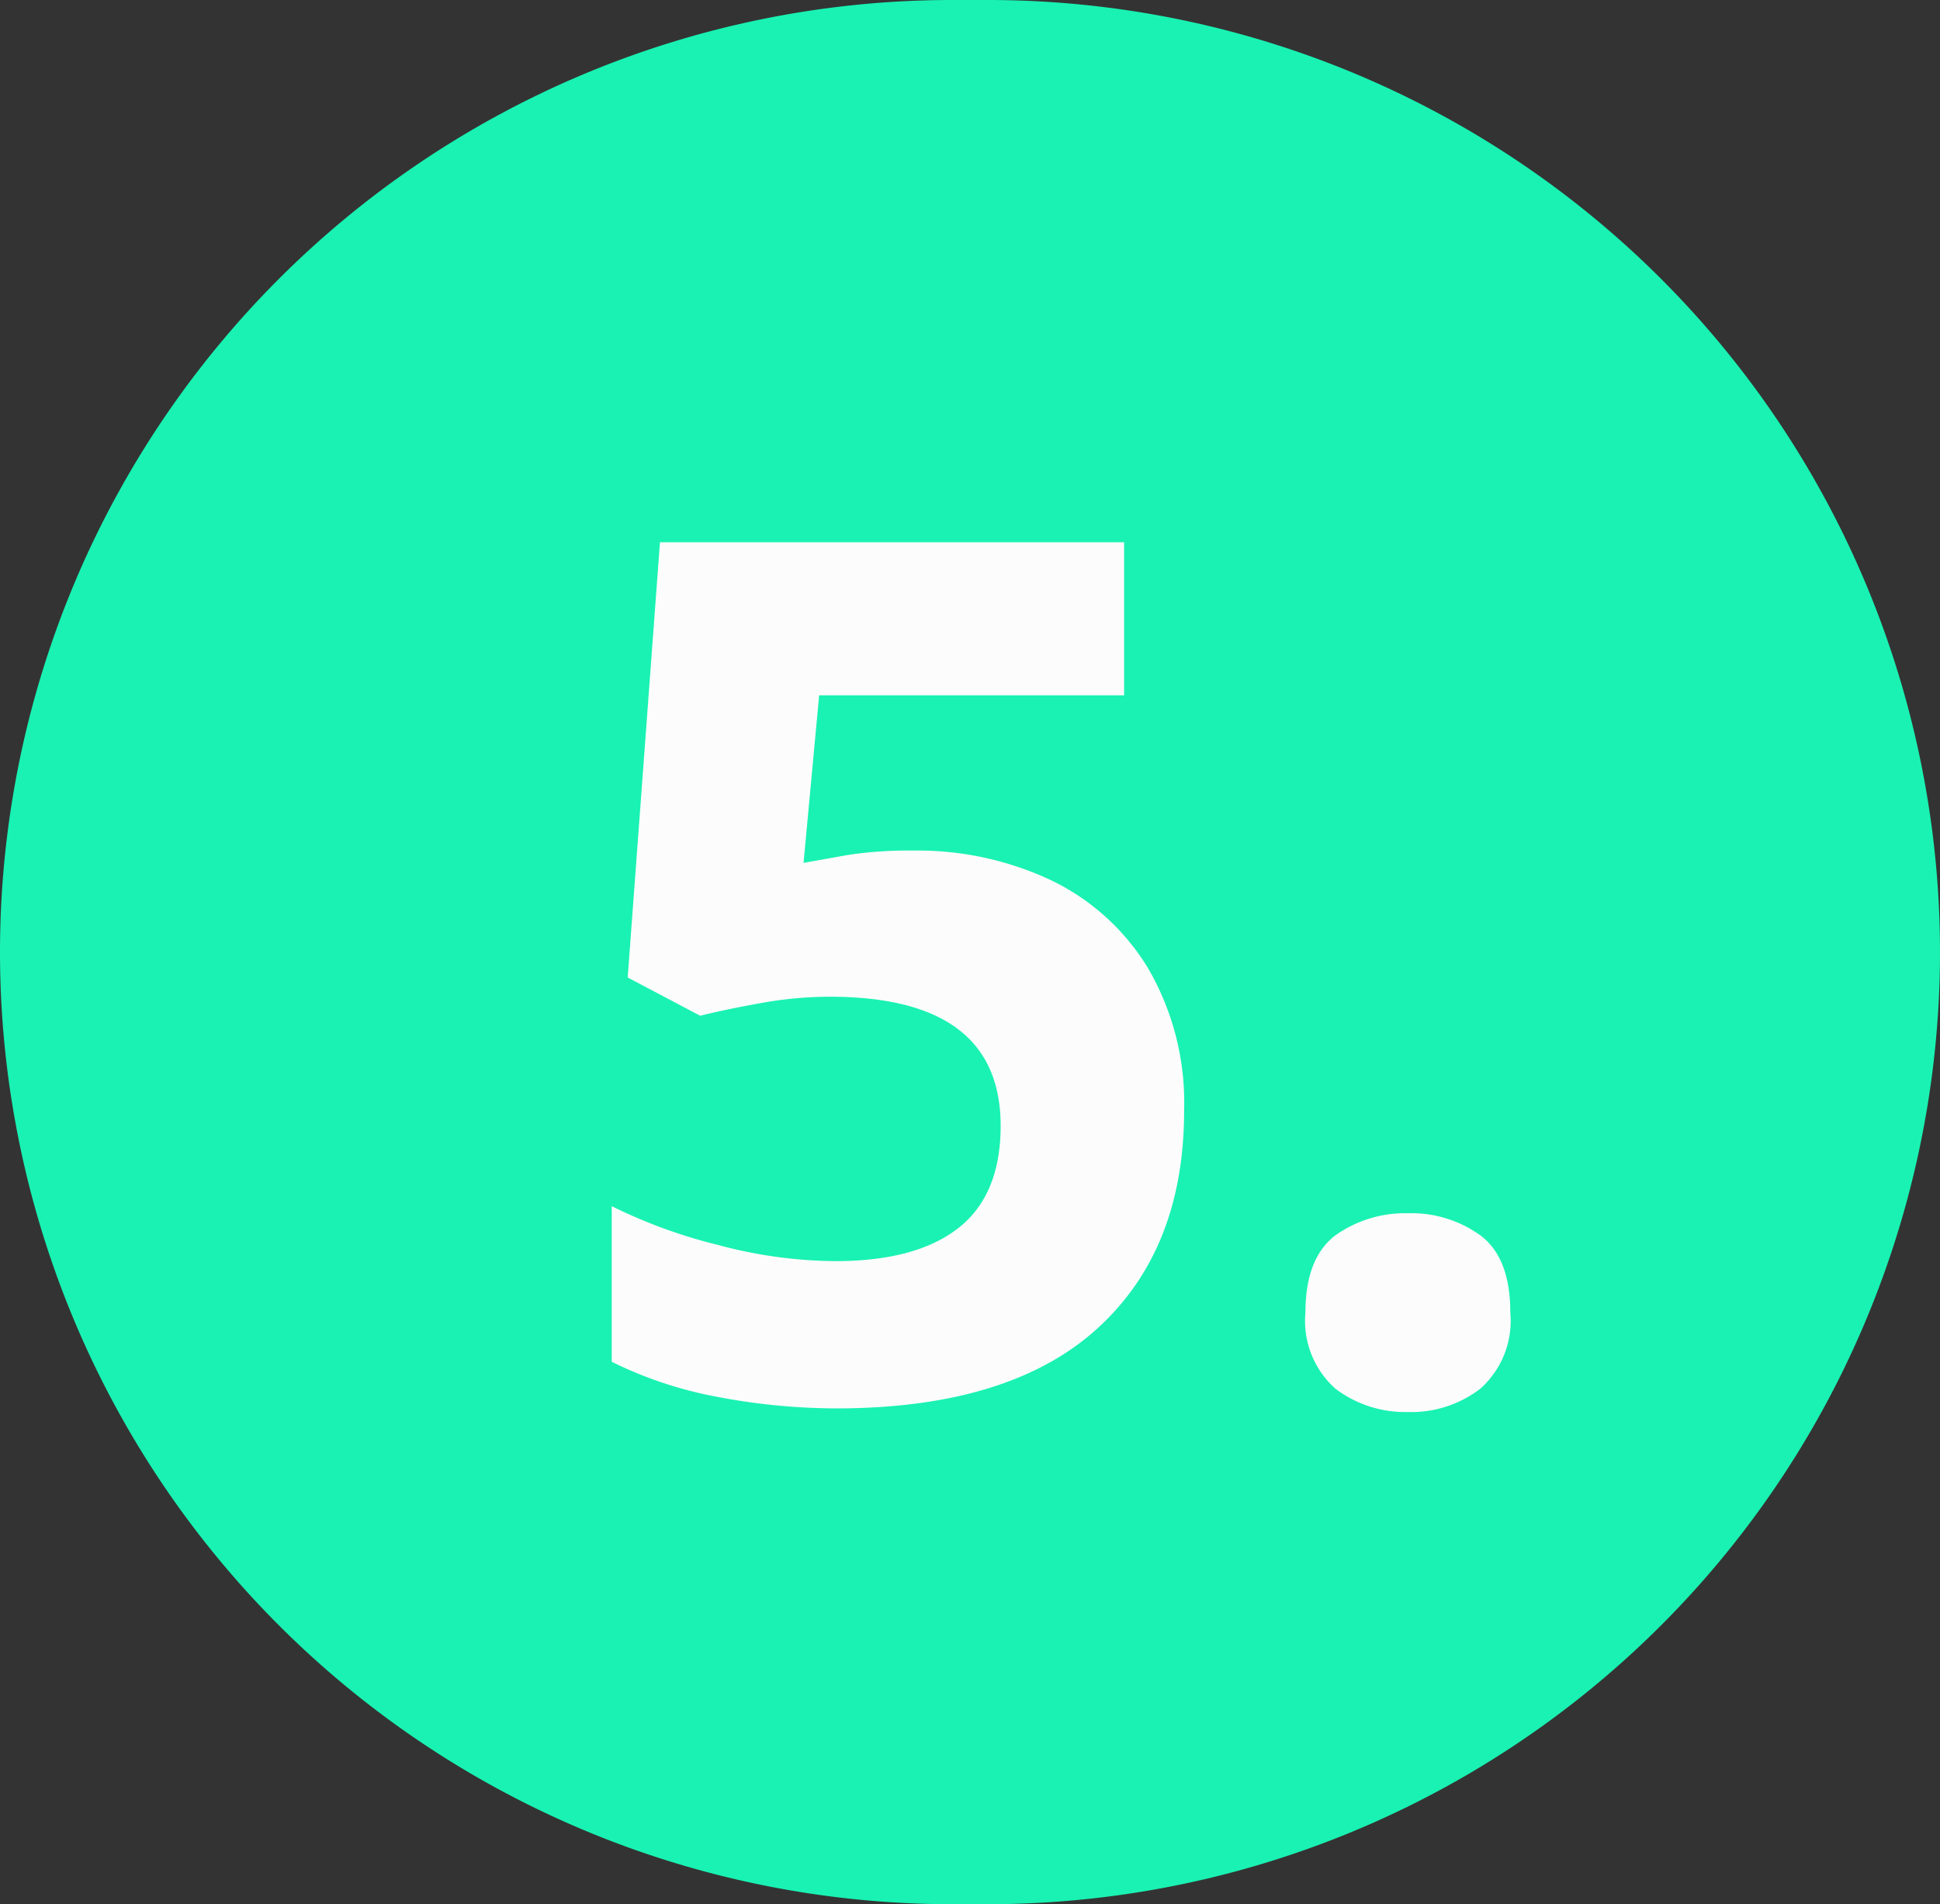
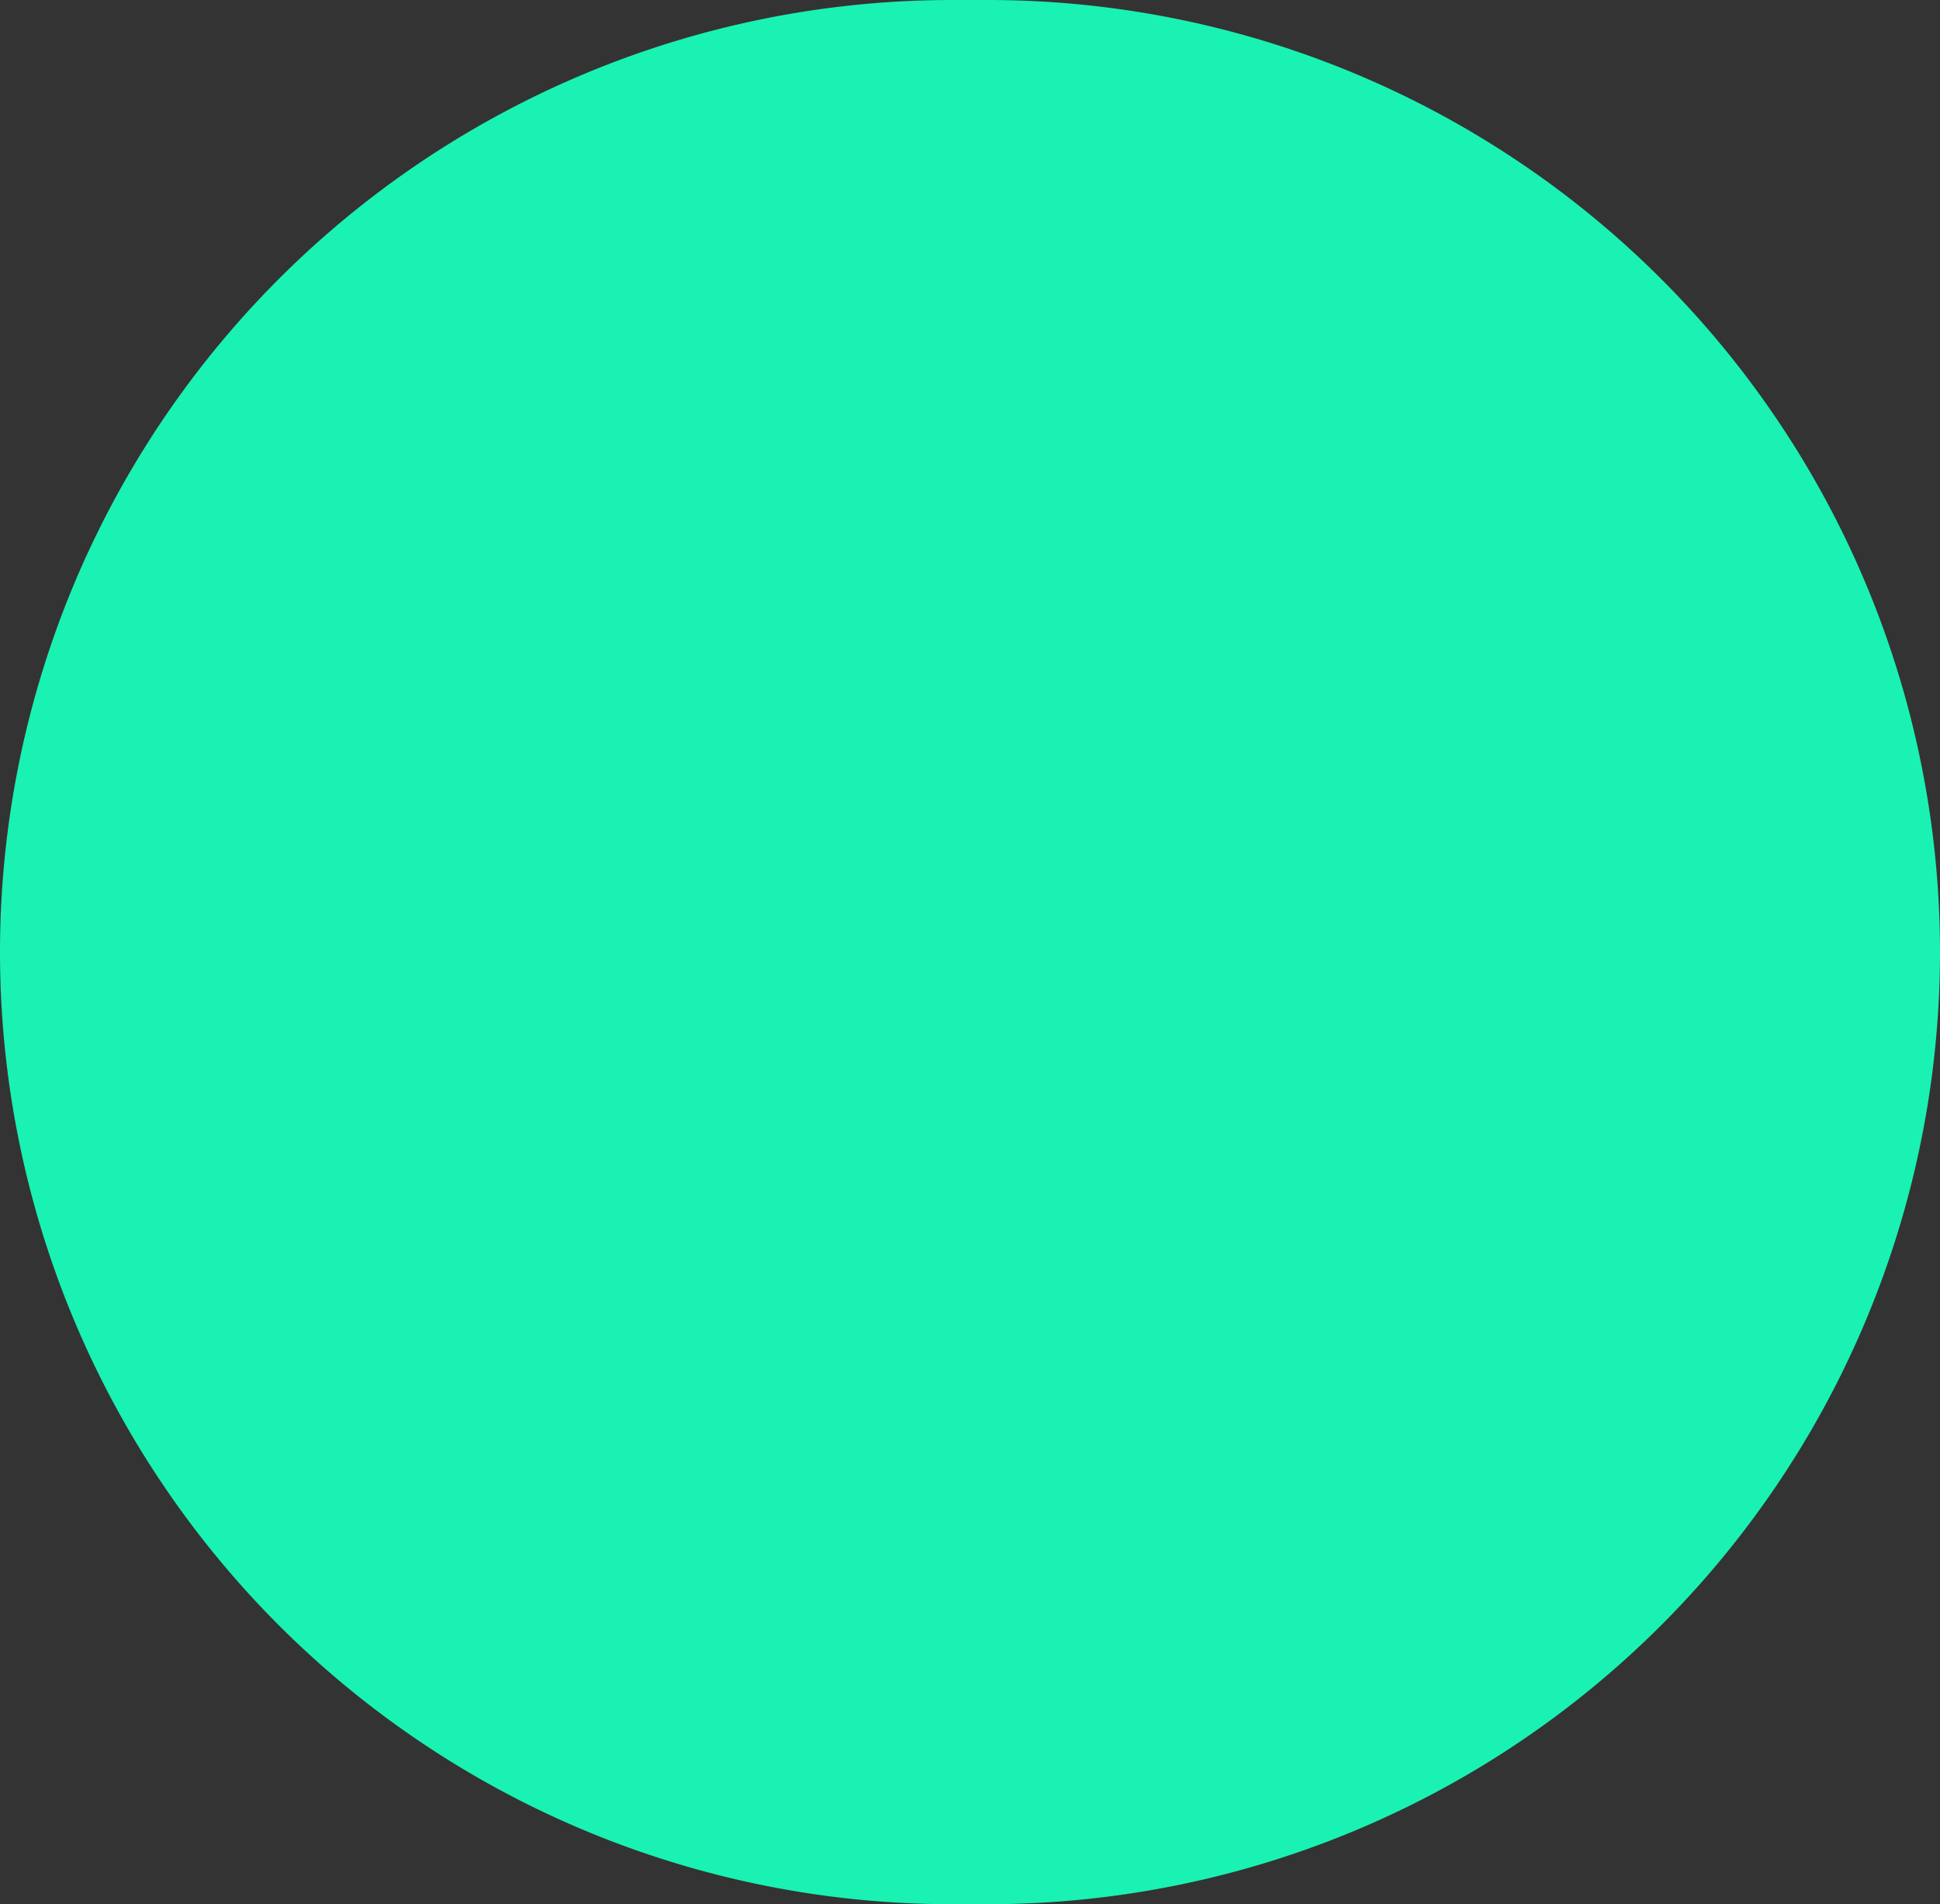
<svg xmlns="http://www.w3.org/2000/svg" width="107" height="105" viewBox="0 0 107 105">
  <rect x="0" y="0" width="107" height="105" fill="#333333" stroke="none" />
  <path d="M52.5,0h2A52.51,52.51,0,0,1,107,52.5h0A52.51,52.51,0,0,1,54.5,105h-2A52.51,52.51,0,0,1,0,52.5H0A52.51,52.51,0,0,1,52.5,0Z" fill="#19f2b2" />
  <g style="isolation:isolate">
    <g style="isolation:isolate">
-       <path d="M50.33,46.9A17.34,17.34,0,0,1,58,48.55a12.68,12.68,0,0,1,5.31,4.82,14.73,14.73,0,0,1,2,7.86q0,7.65-4.76,12T46.44,77.66a35.17,35.17,0,0,1-7-.66,22.17,22.17,0,0,1-5.7-1.91V66.51a28.56,28.56,0,0,0,5.87,2.14,25.5,25.5,0,0,0,6.47.89c2.94,0,5.2-.6,6.76-1.81s2.35-3.09,2.35-5.65q0-7.12-9.44-7.12a21.35,21.35,0,0,0-3.83.36q-2,.36-3.3.69l-4-2.11,1.78-24H62v8.44H45.18l-.86,9.24,2.41-.43A22.07,22.07,0,0,1,50.33,46.9Z" fill="#fcfcfc" />
-       <path d="M72,72.38q0-3,1.65-4.26a6.63,6.63,0,0,1,4-1.22,6.5,6.5,0,0,1,4,1.22q1.65,1.23,1.65,4.26a5,5,0,0,1-1.65,4.19,6.24,6.24,0,0,1-4,1.29,6.36,6.36,0,0,1-4-1.29A5,5,0,0,1,72,72.38Z" fill="#fcfcfc" />
-     </g>
+       </g>
  </g>
</svg>